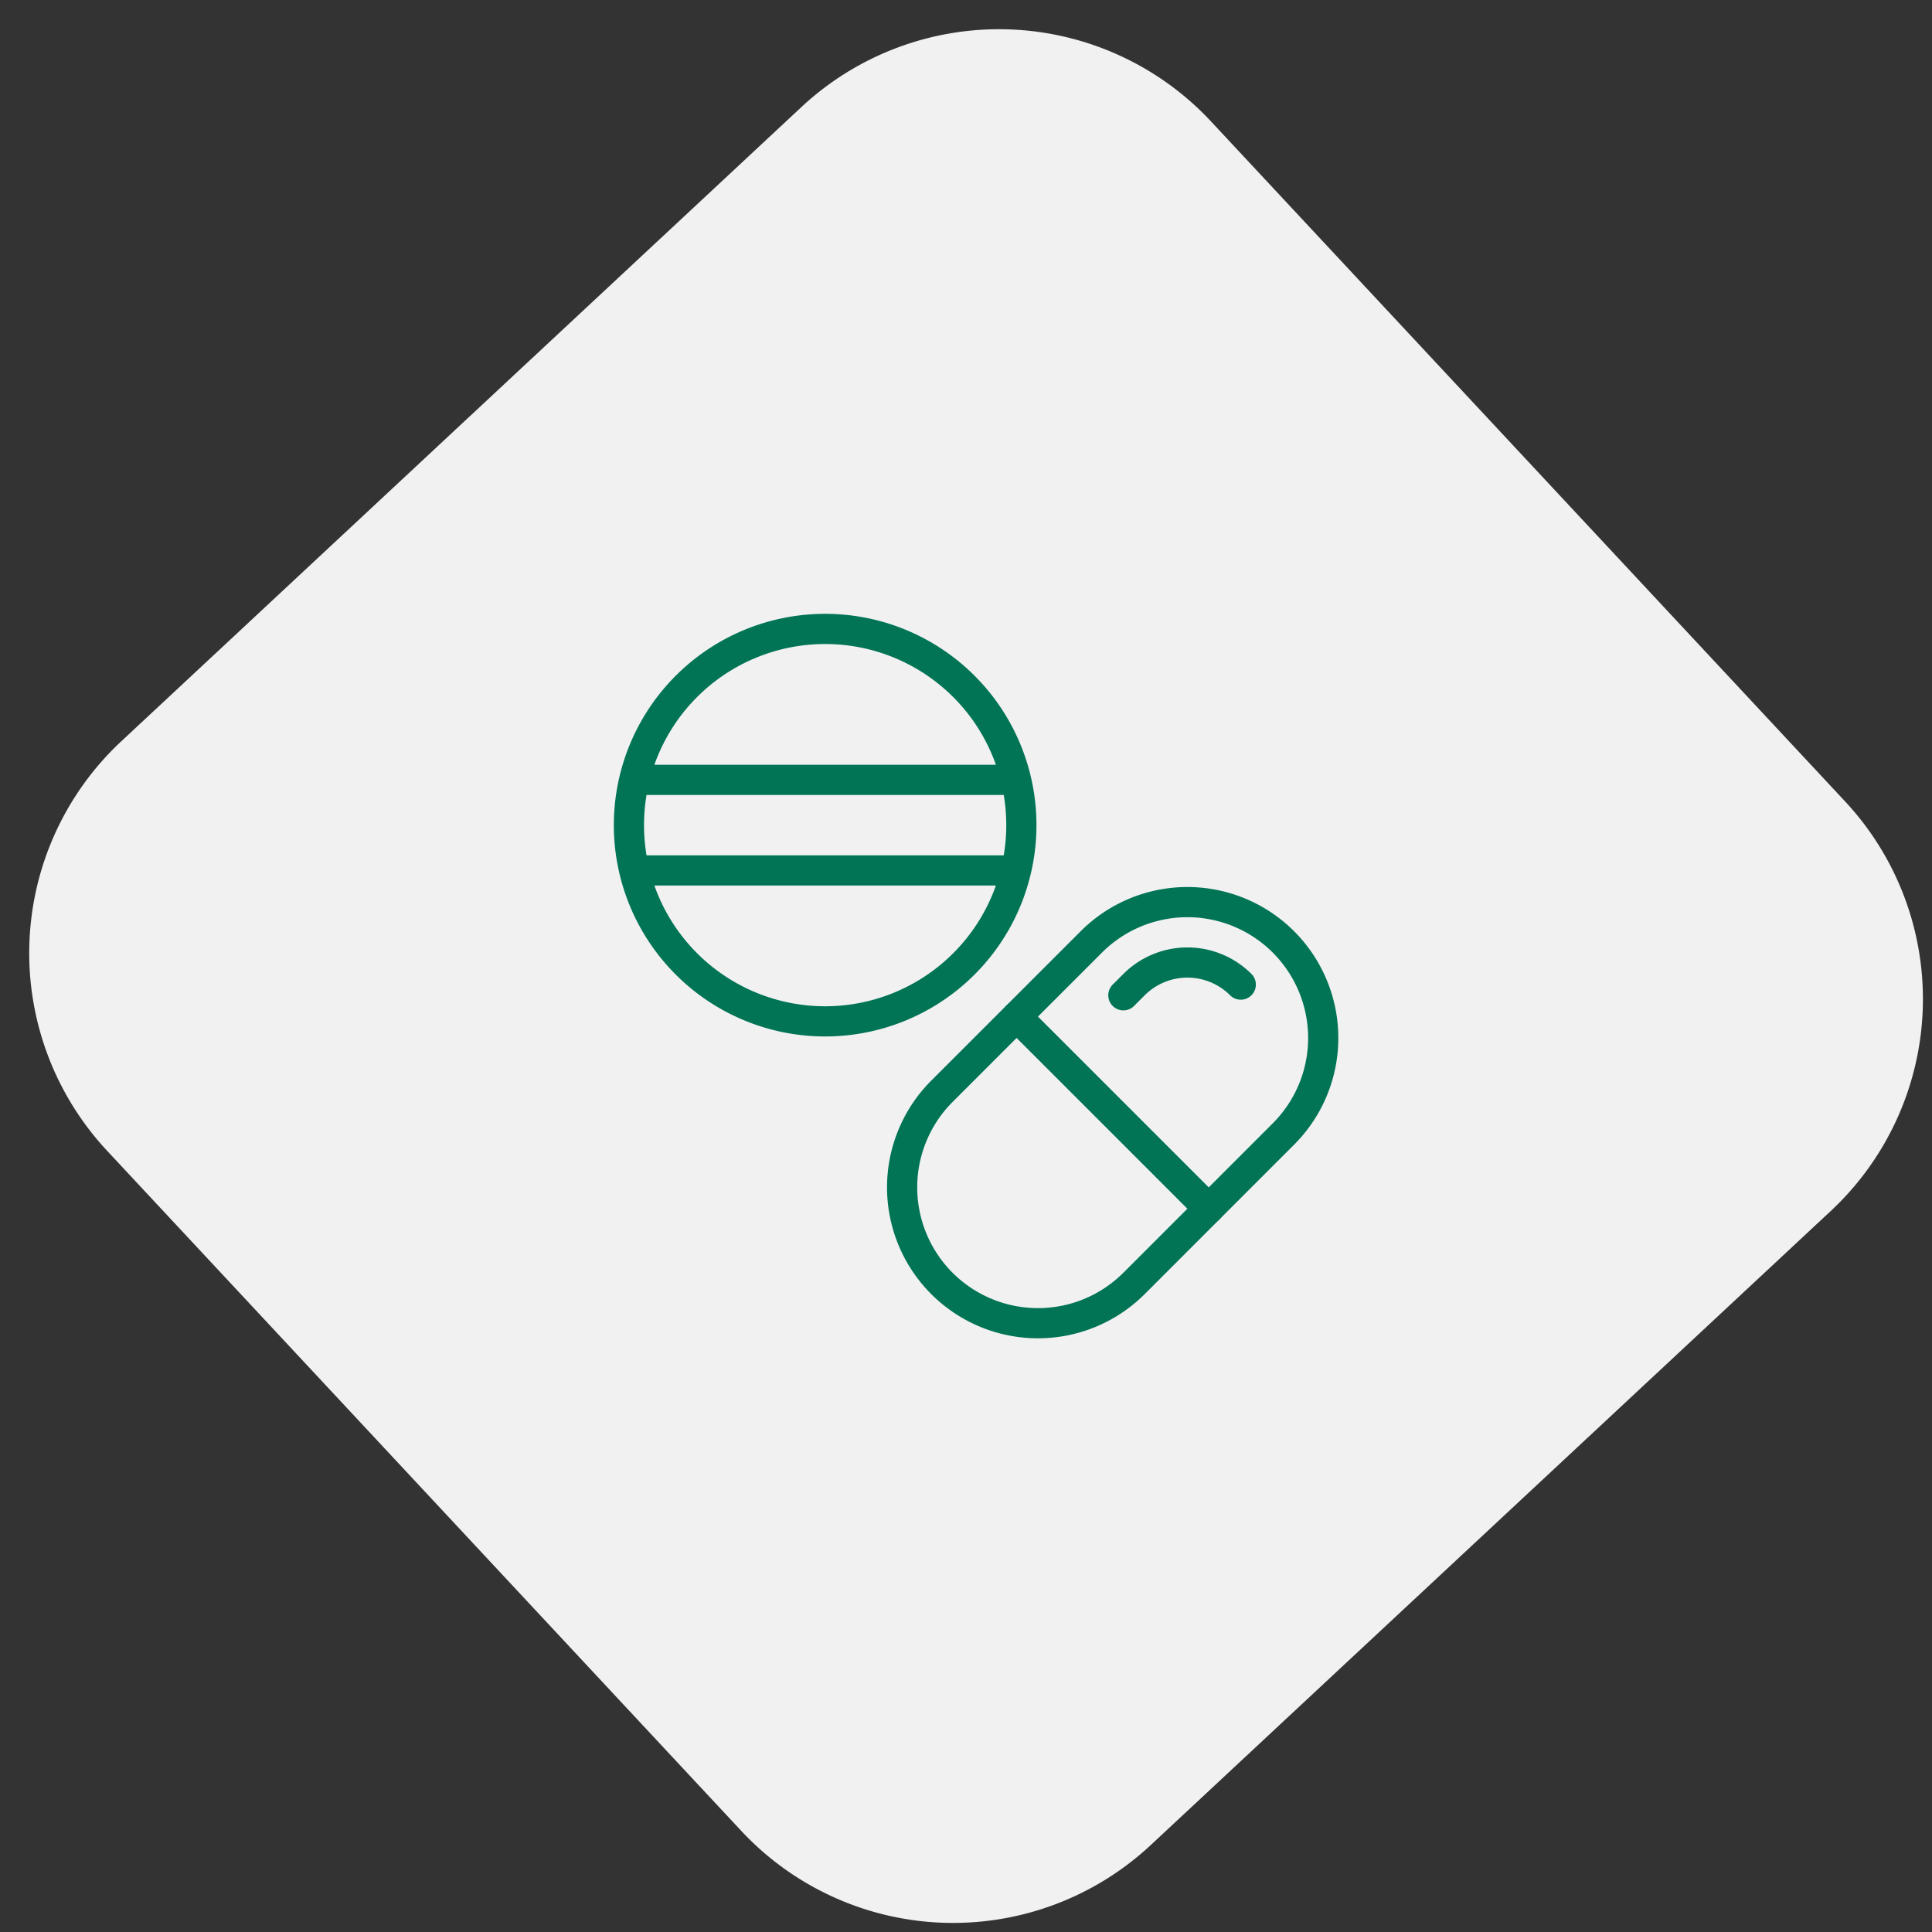
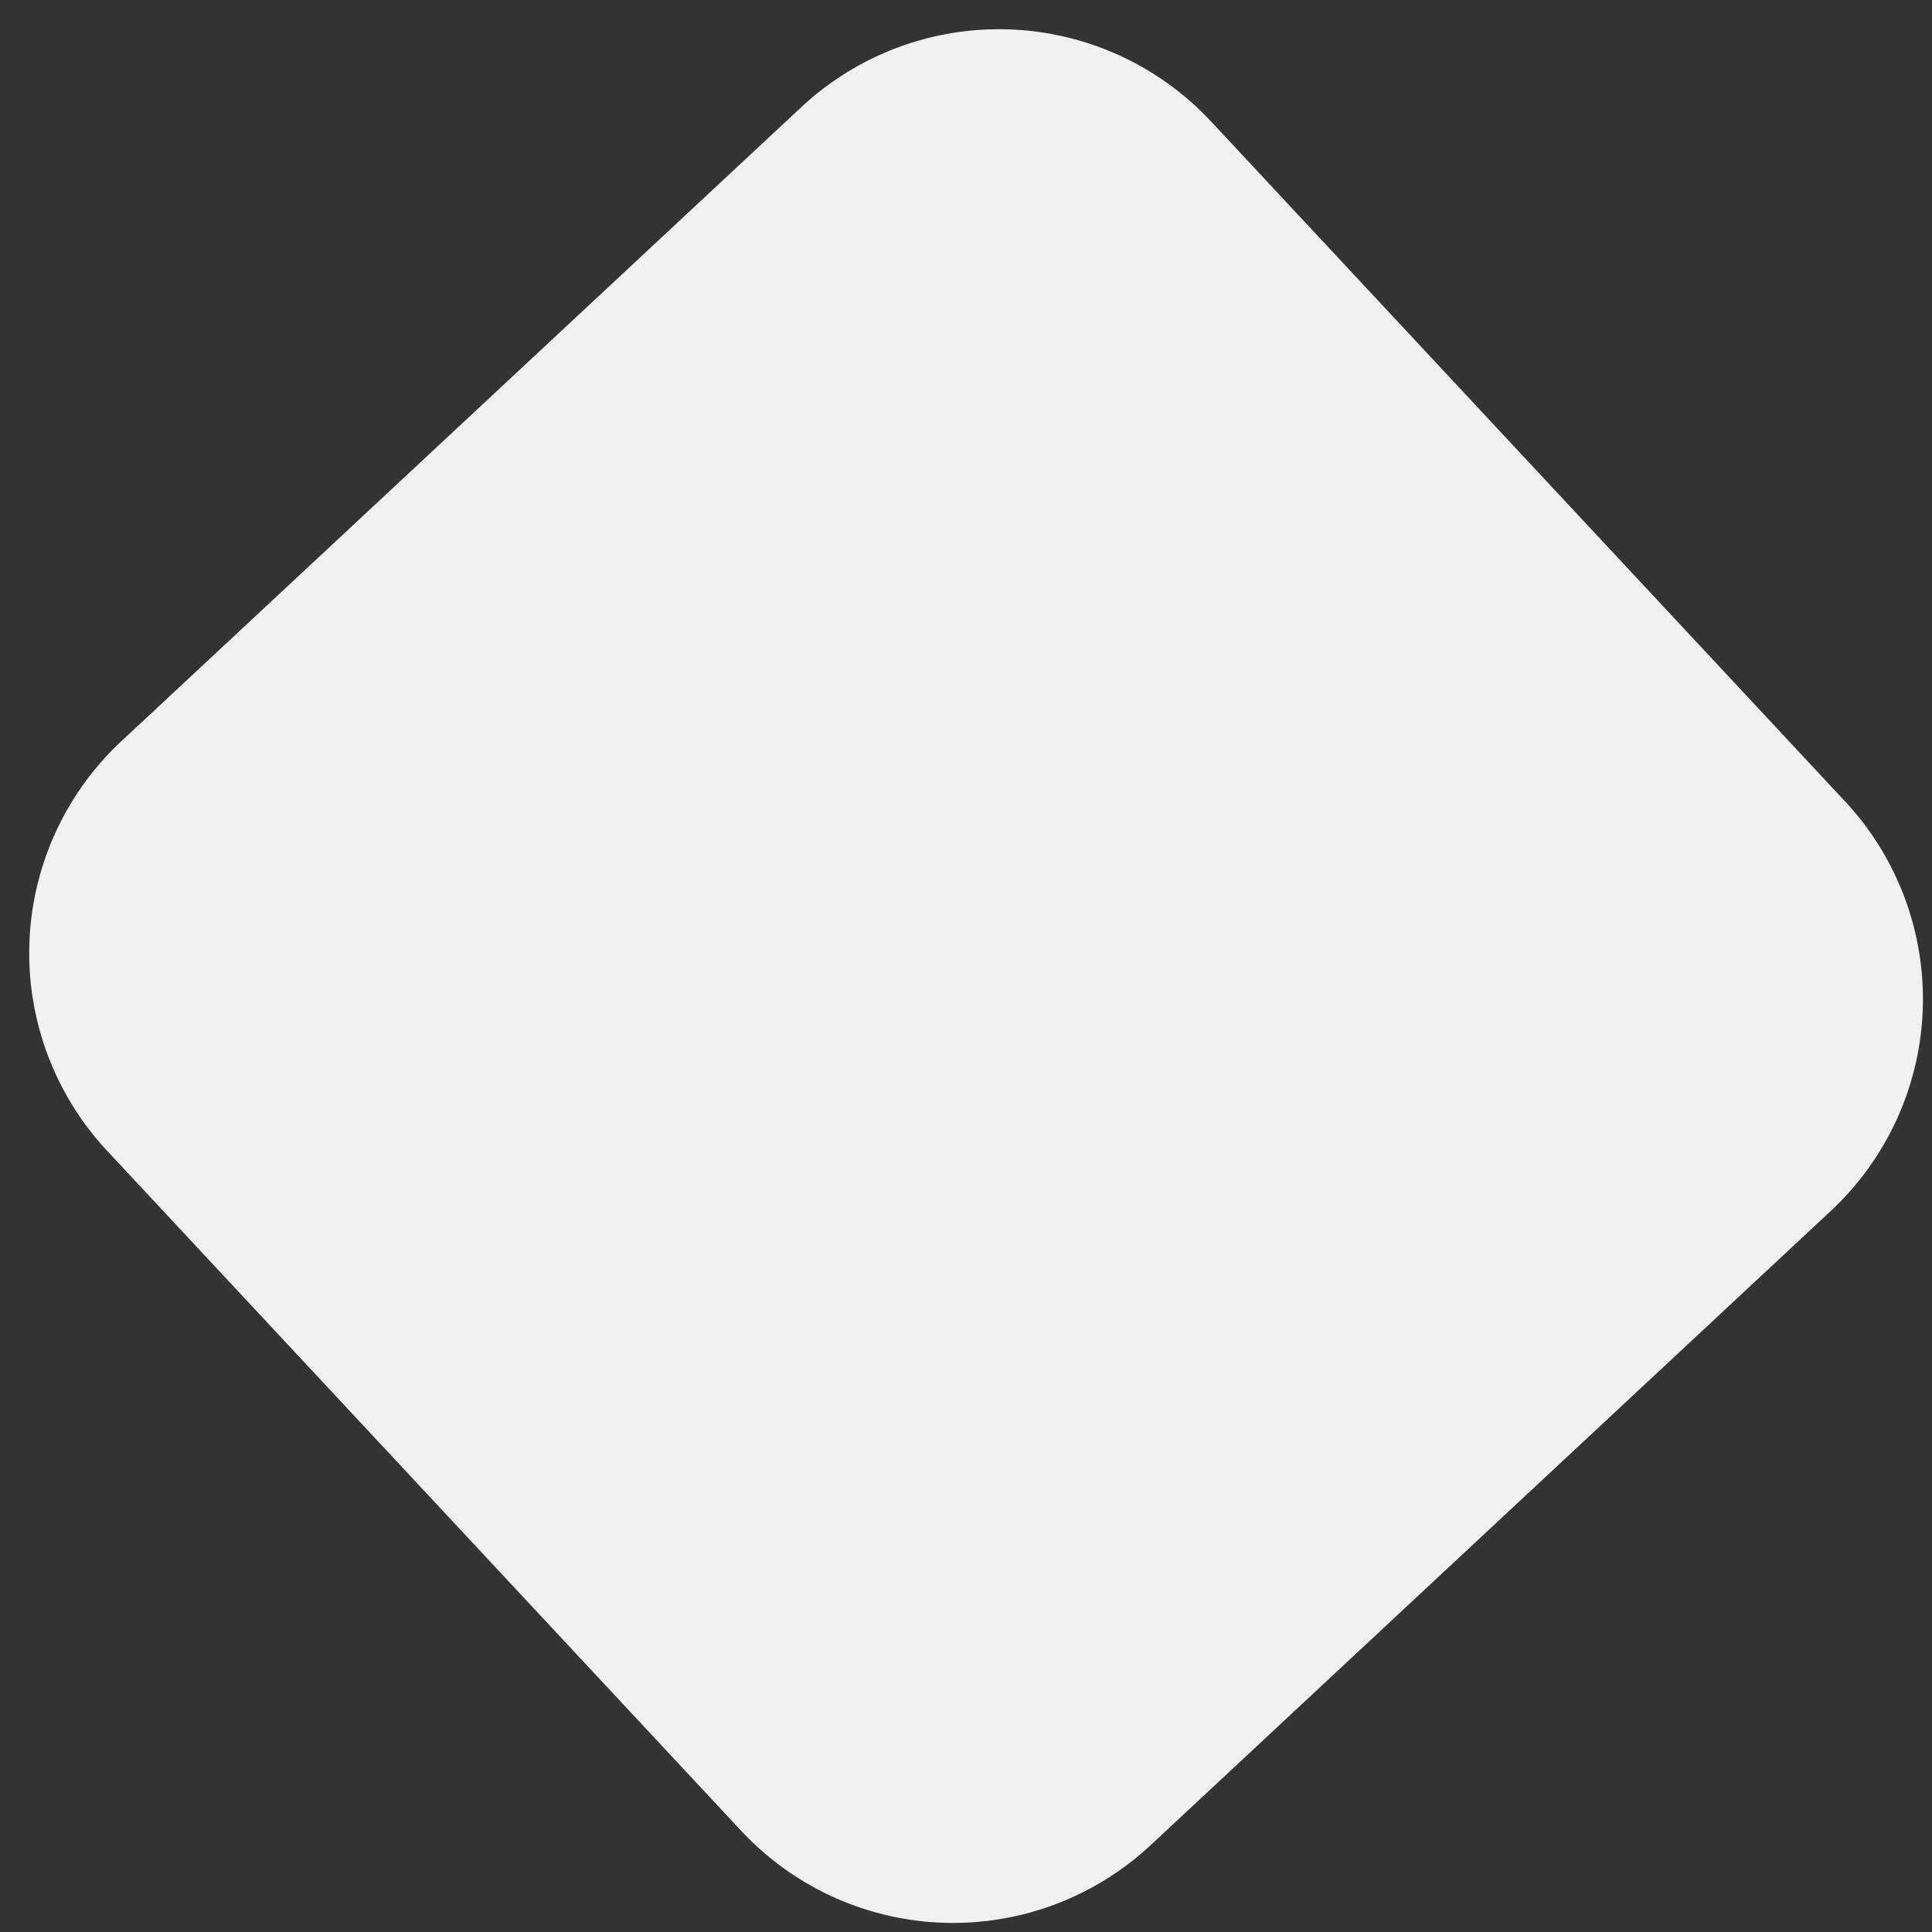
<svg xmlns="http://www.w3.org/2000/svg" width="64" height="64">
  <rect width="100%" height="100%" fill="#333333" stroke="none" />
  <g fill="none" fill-rule="evenodd">
    <path d="M4.021 24.553 26.547 3.547a9.6 9.6 0 0 1 13.568.474L61.12 26.547a9.6 9.6 0 0 1-.473 13.568L38.12 61.12a9.6 9.6 0 0 1-13.568-.473L3.547 38.12a9.6 9.6 0 0 1 .474-13.568z" fill="#F1F1F1" />
    <g stroke="#007455" stroke-linejoin="round">
-       <path d="M33.834 27.334a6.5 6.5 0 1 1-13 0 6.5 6.5 0 0 1 13 0h0zM37.566 42.515a4.5 4.5 0 0 1-6.364-6.364l4.95-4.949a4.498 4.498 0 0 1 6.363 0 4.499 4.499 0 0 1 0 6.364l-4.949 4.95h0z" stroke-linecap="round" />
-       <path d="M20.834 25.834h13M21.008 28.834h12.669" />
-       <path stroke-linecap="round" d="m33.677 33.677 6.364 6.364M37.213 32.97l.354-.354a2.502 2.502 0 0 1 3.535 0" />
-     </g>
+       </g>
  </g>
</svg>